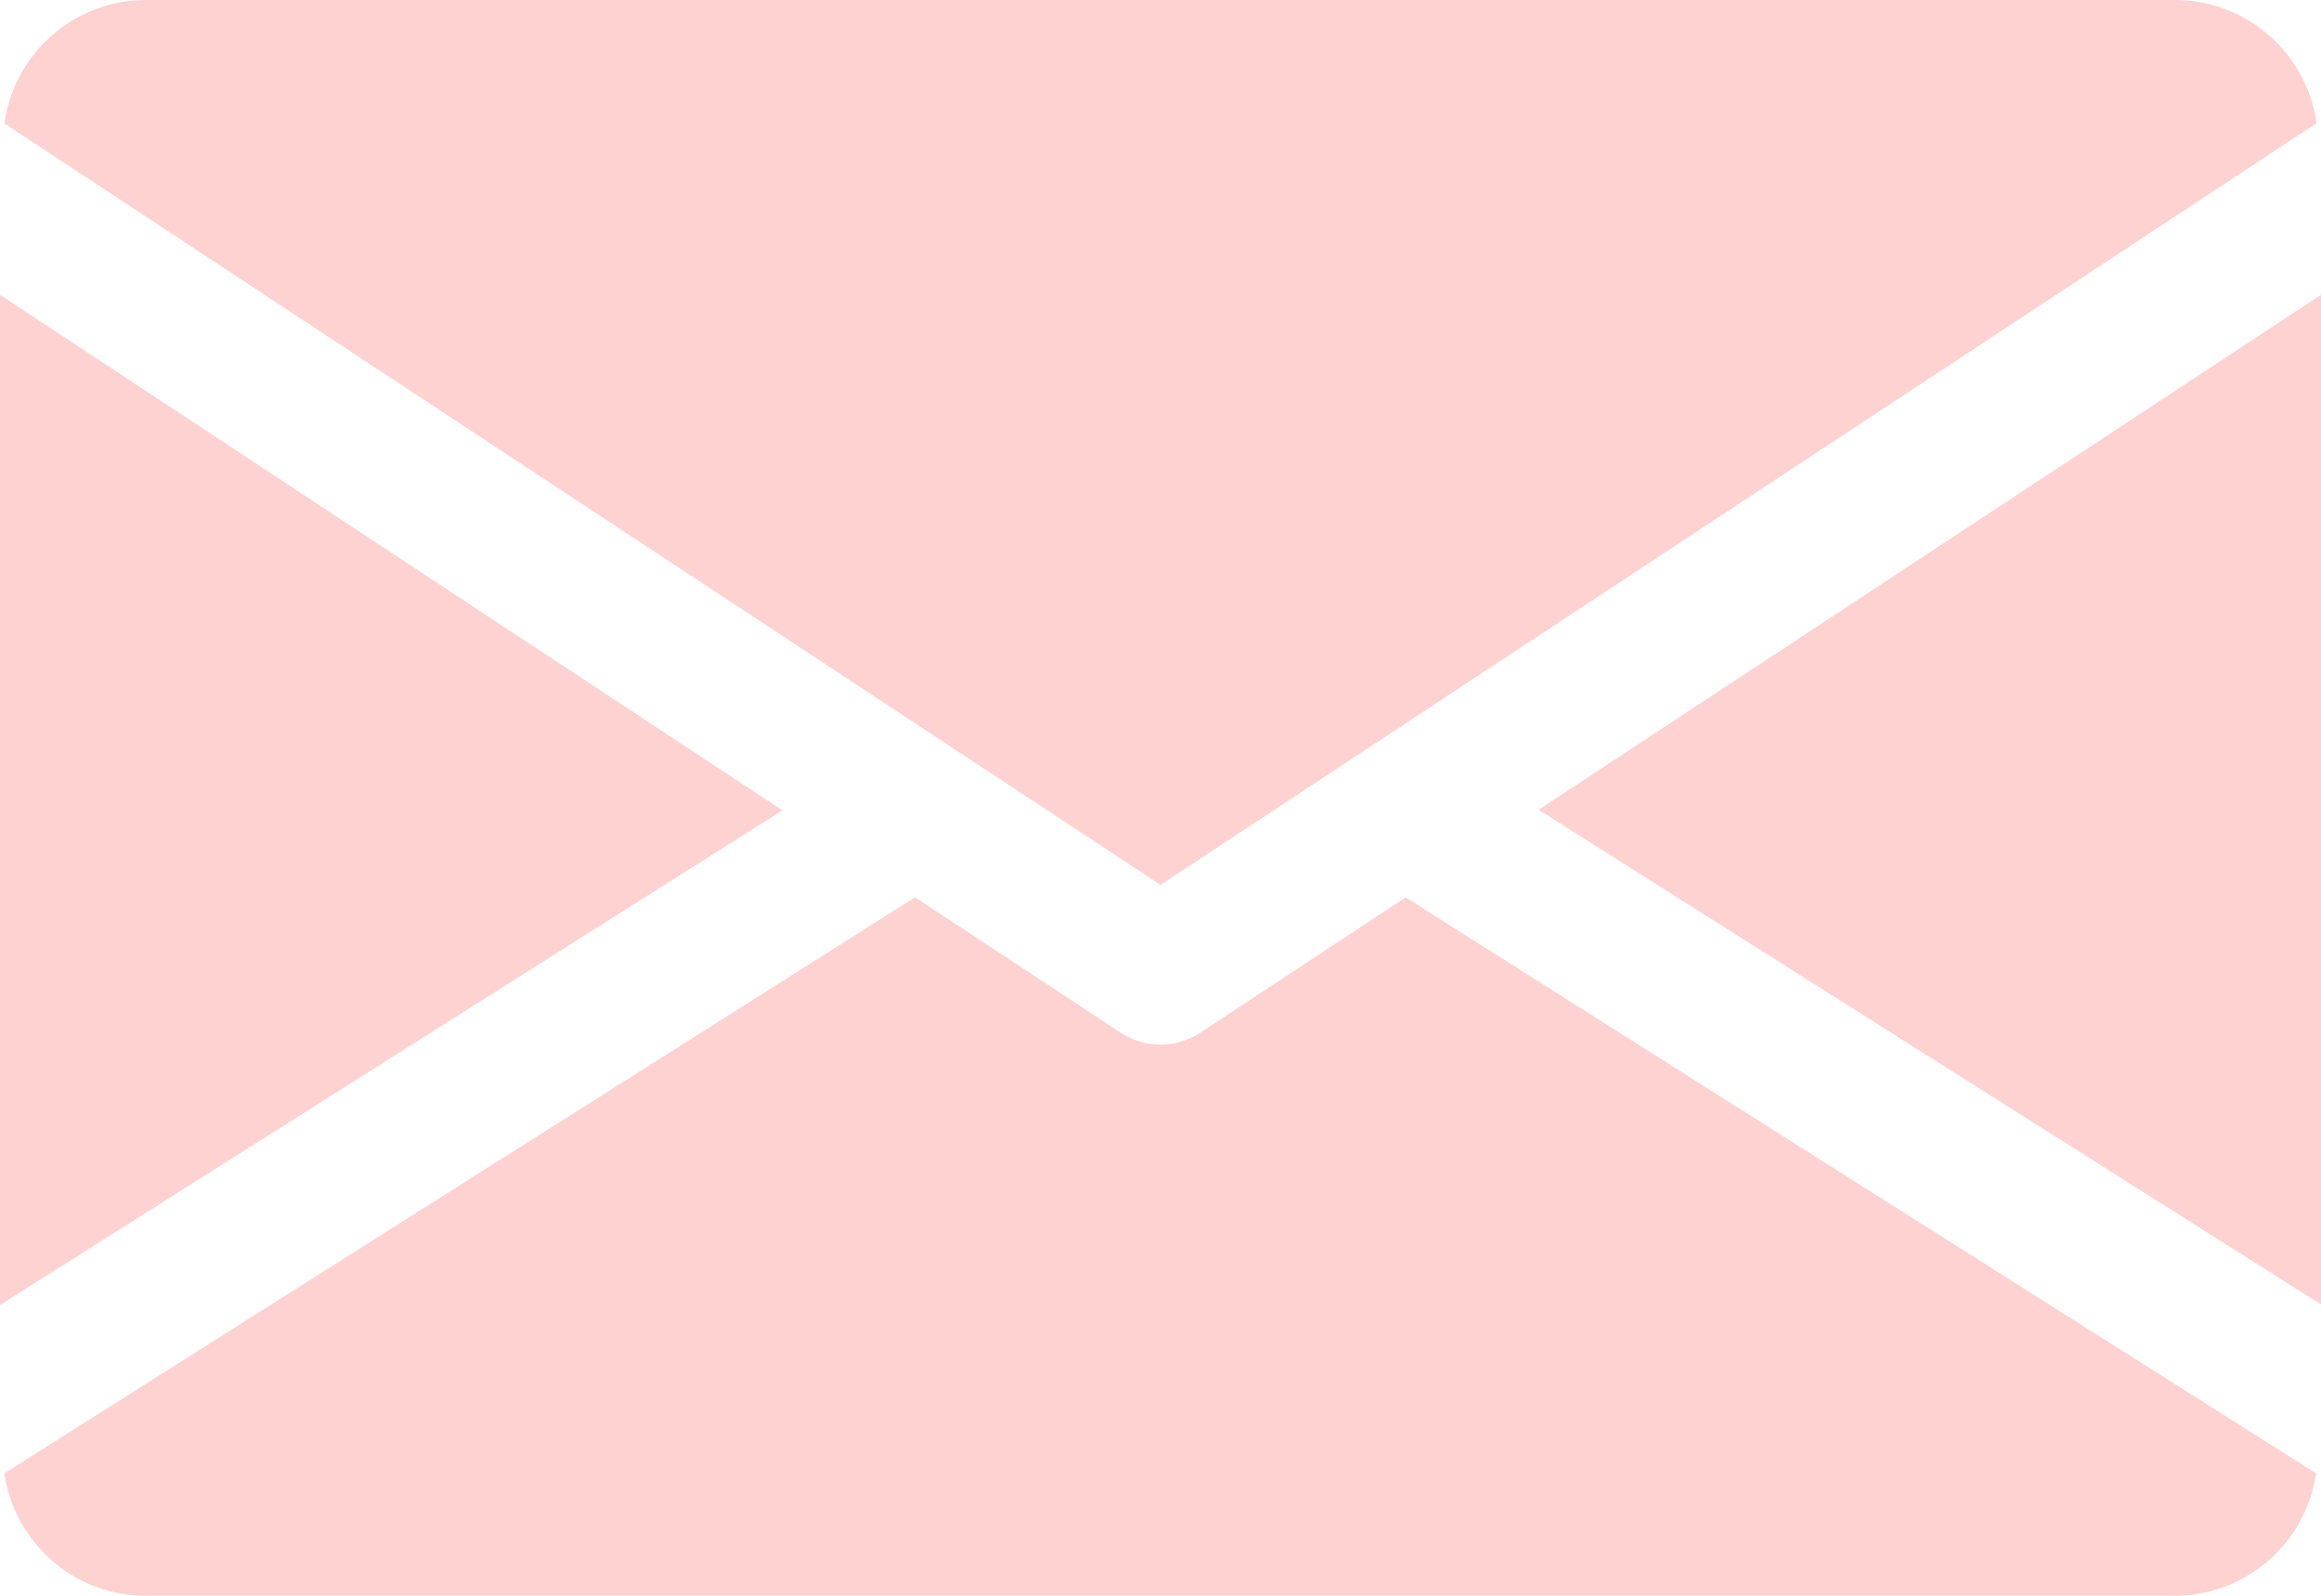
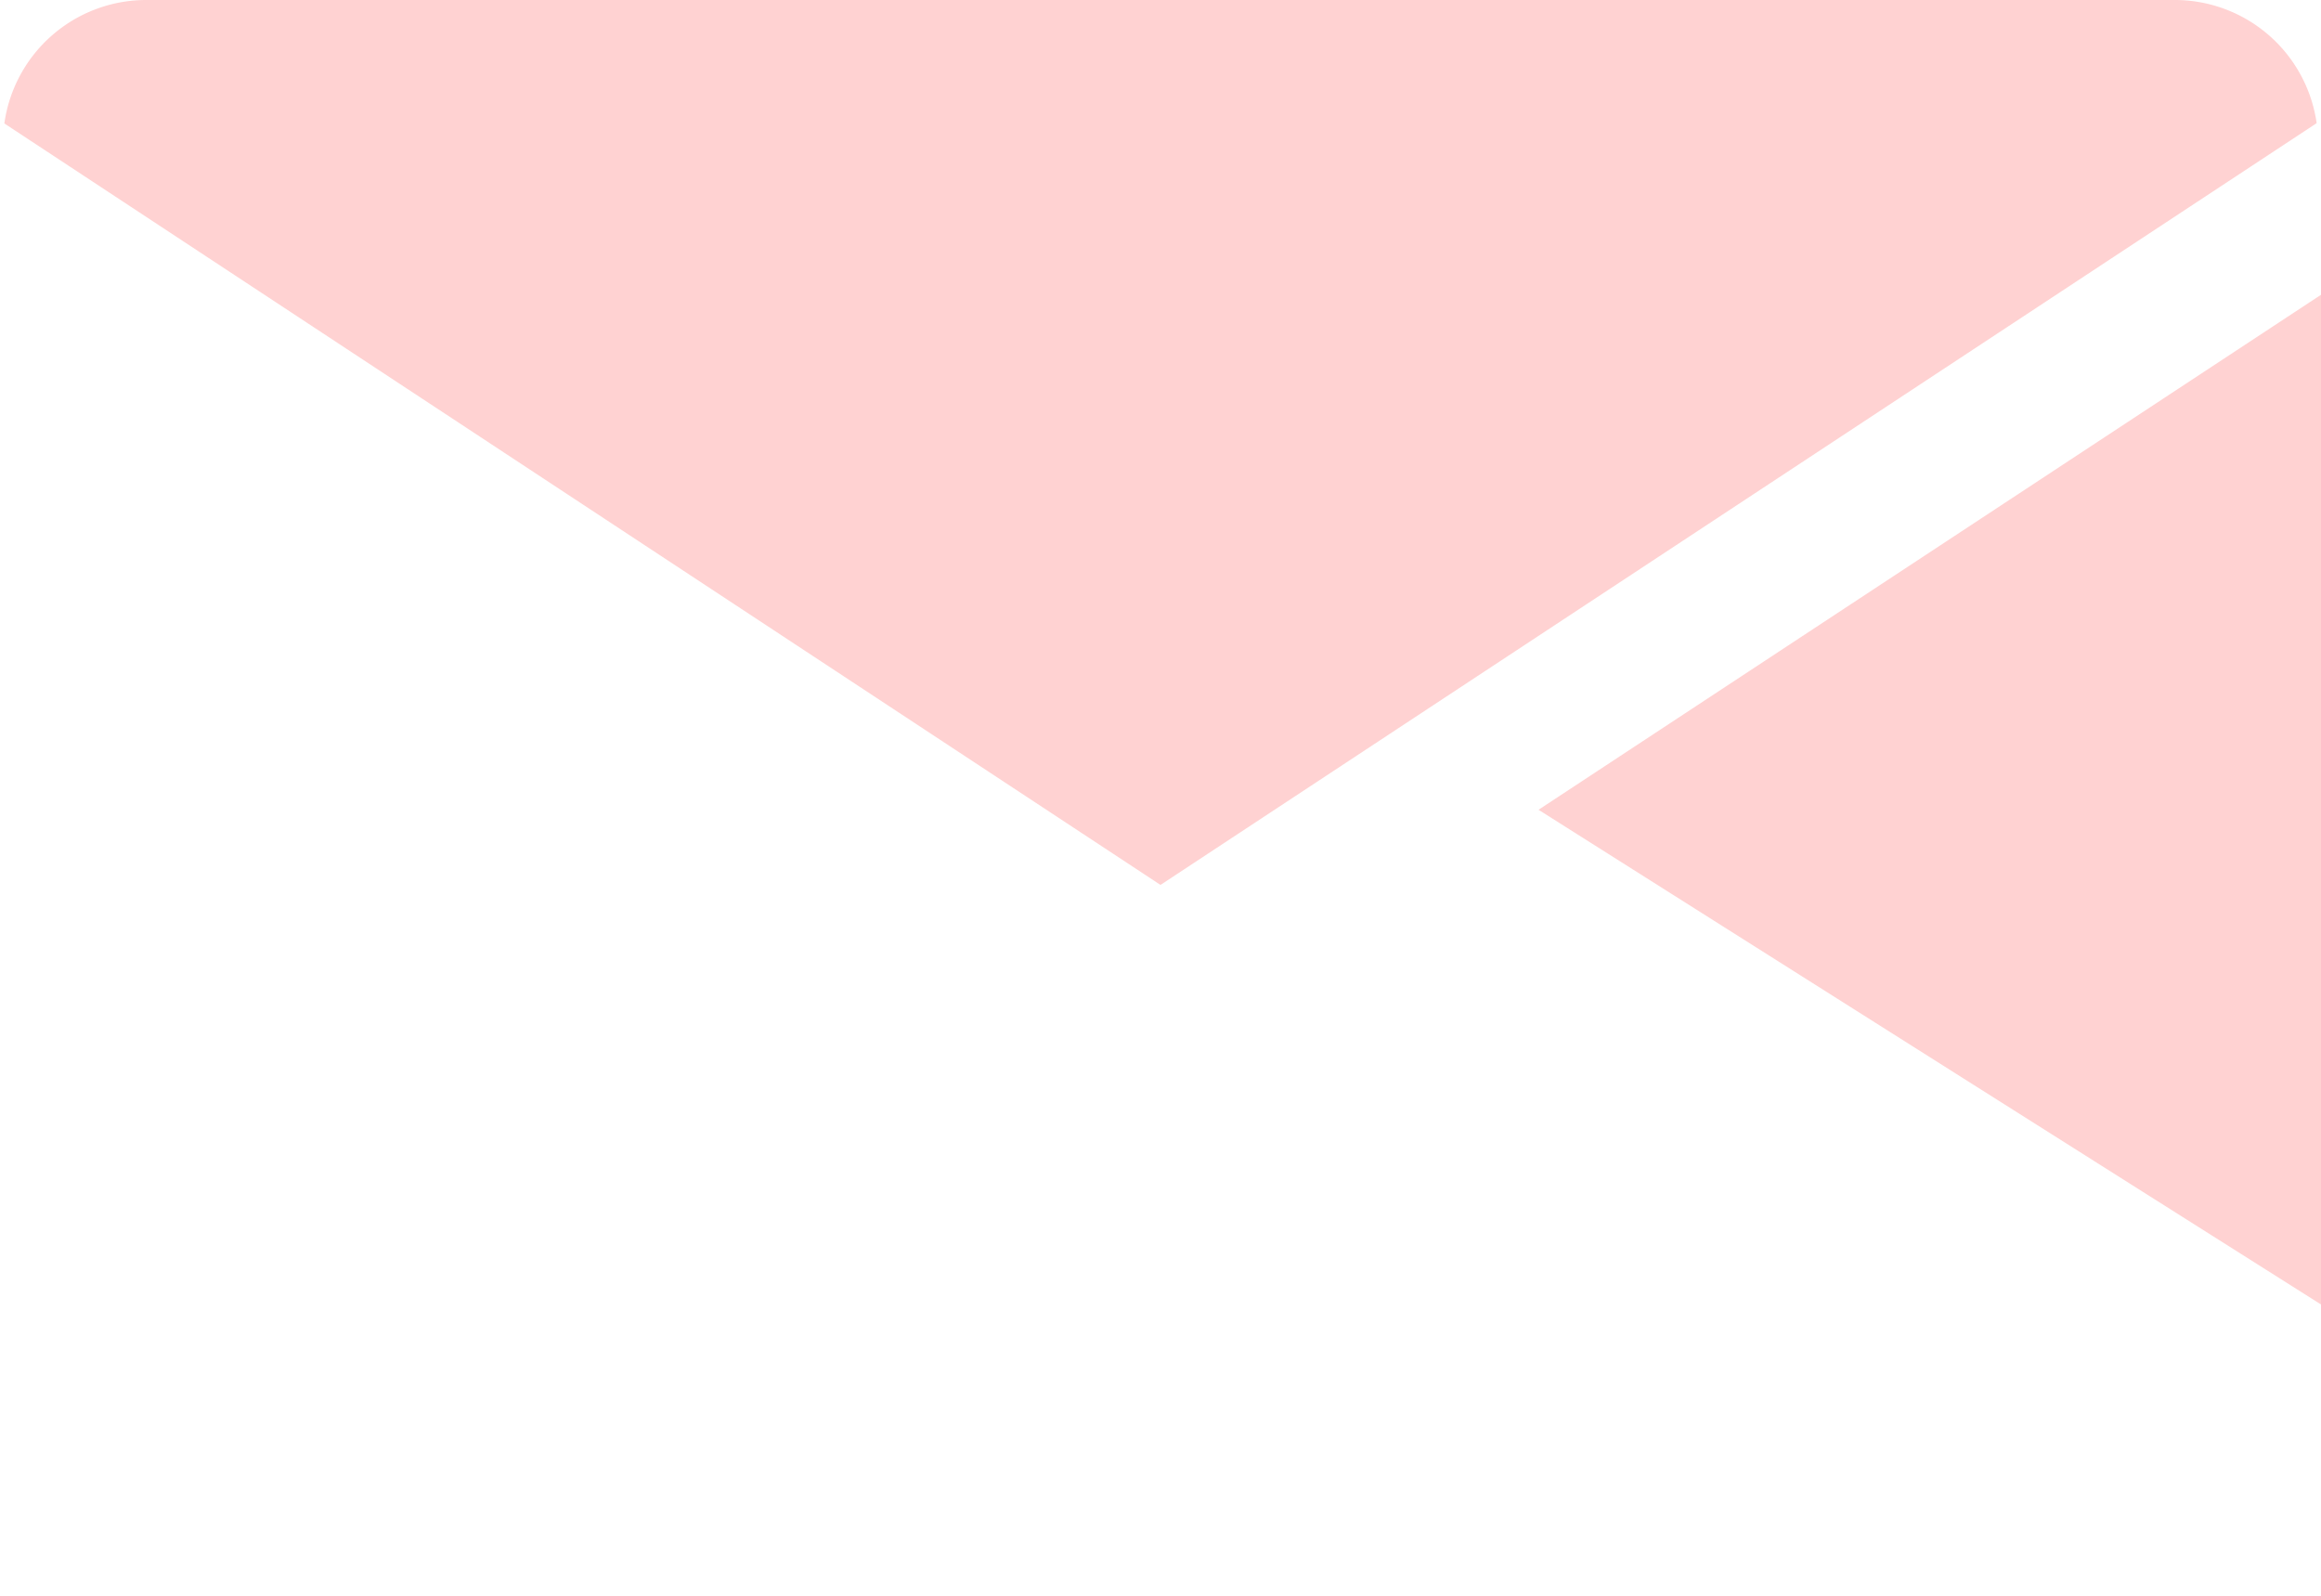
<svg xmlns="http://www.w3.org/2000/svg" width="16" height="11" viewBox="0 0 16 11">
  <g transform="translate(10.606 2.028)">
    <path d="M339.392,148.45l5.394,3.41V144.9Z" transform="translate(-339.392 -144.896)" fill="#ffd2d2" />
  </g>
  <g transform="translate(0 2.028)">
-     <path d="M0,144.9v6.964l5.394-3.41Z" transform="translate(0 -144.896)" fill="#ffd2d2" />
-   </g>
+     </g>
  <g transform="translate(0.03 0)">
    <path d="M15.93,80h-14a.988.988,0,0,0-.97.851L8.93,86.1l7.97-5.251A.988.988,0,0,0,15.93,80Z" transform="translate(-0.96 -80)" fill="#ffd2d2" />
  </g>
  <g transform="translate(0.032 6.185)">
-     <path d="M10.682,277.921l-1.415.932a.5.5,0,0,1-.55,0L7.3,277.92l-6.278,3.971a.986.986,0,0,0,.968.844h14a.986.986,0,0,0,.968-.844Z" transform="translate(-1.024 -277.92)" fill="#ffd2d2" />
-   </g>
+     </g>
</svg>